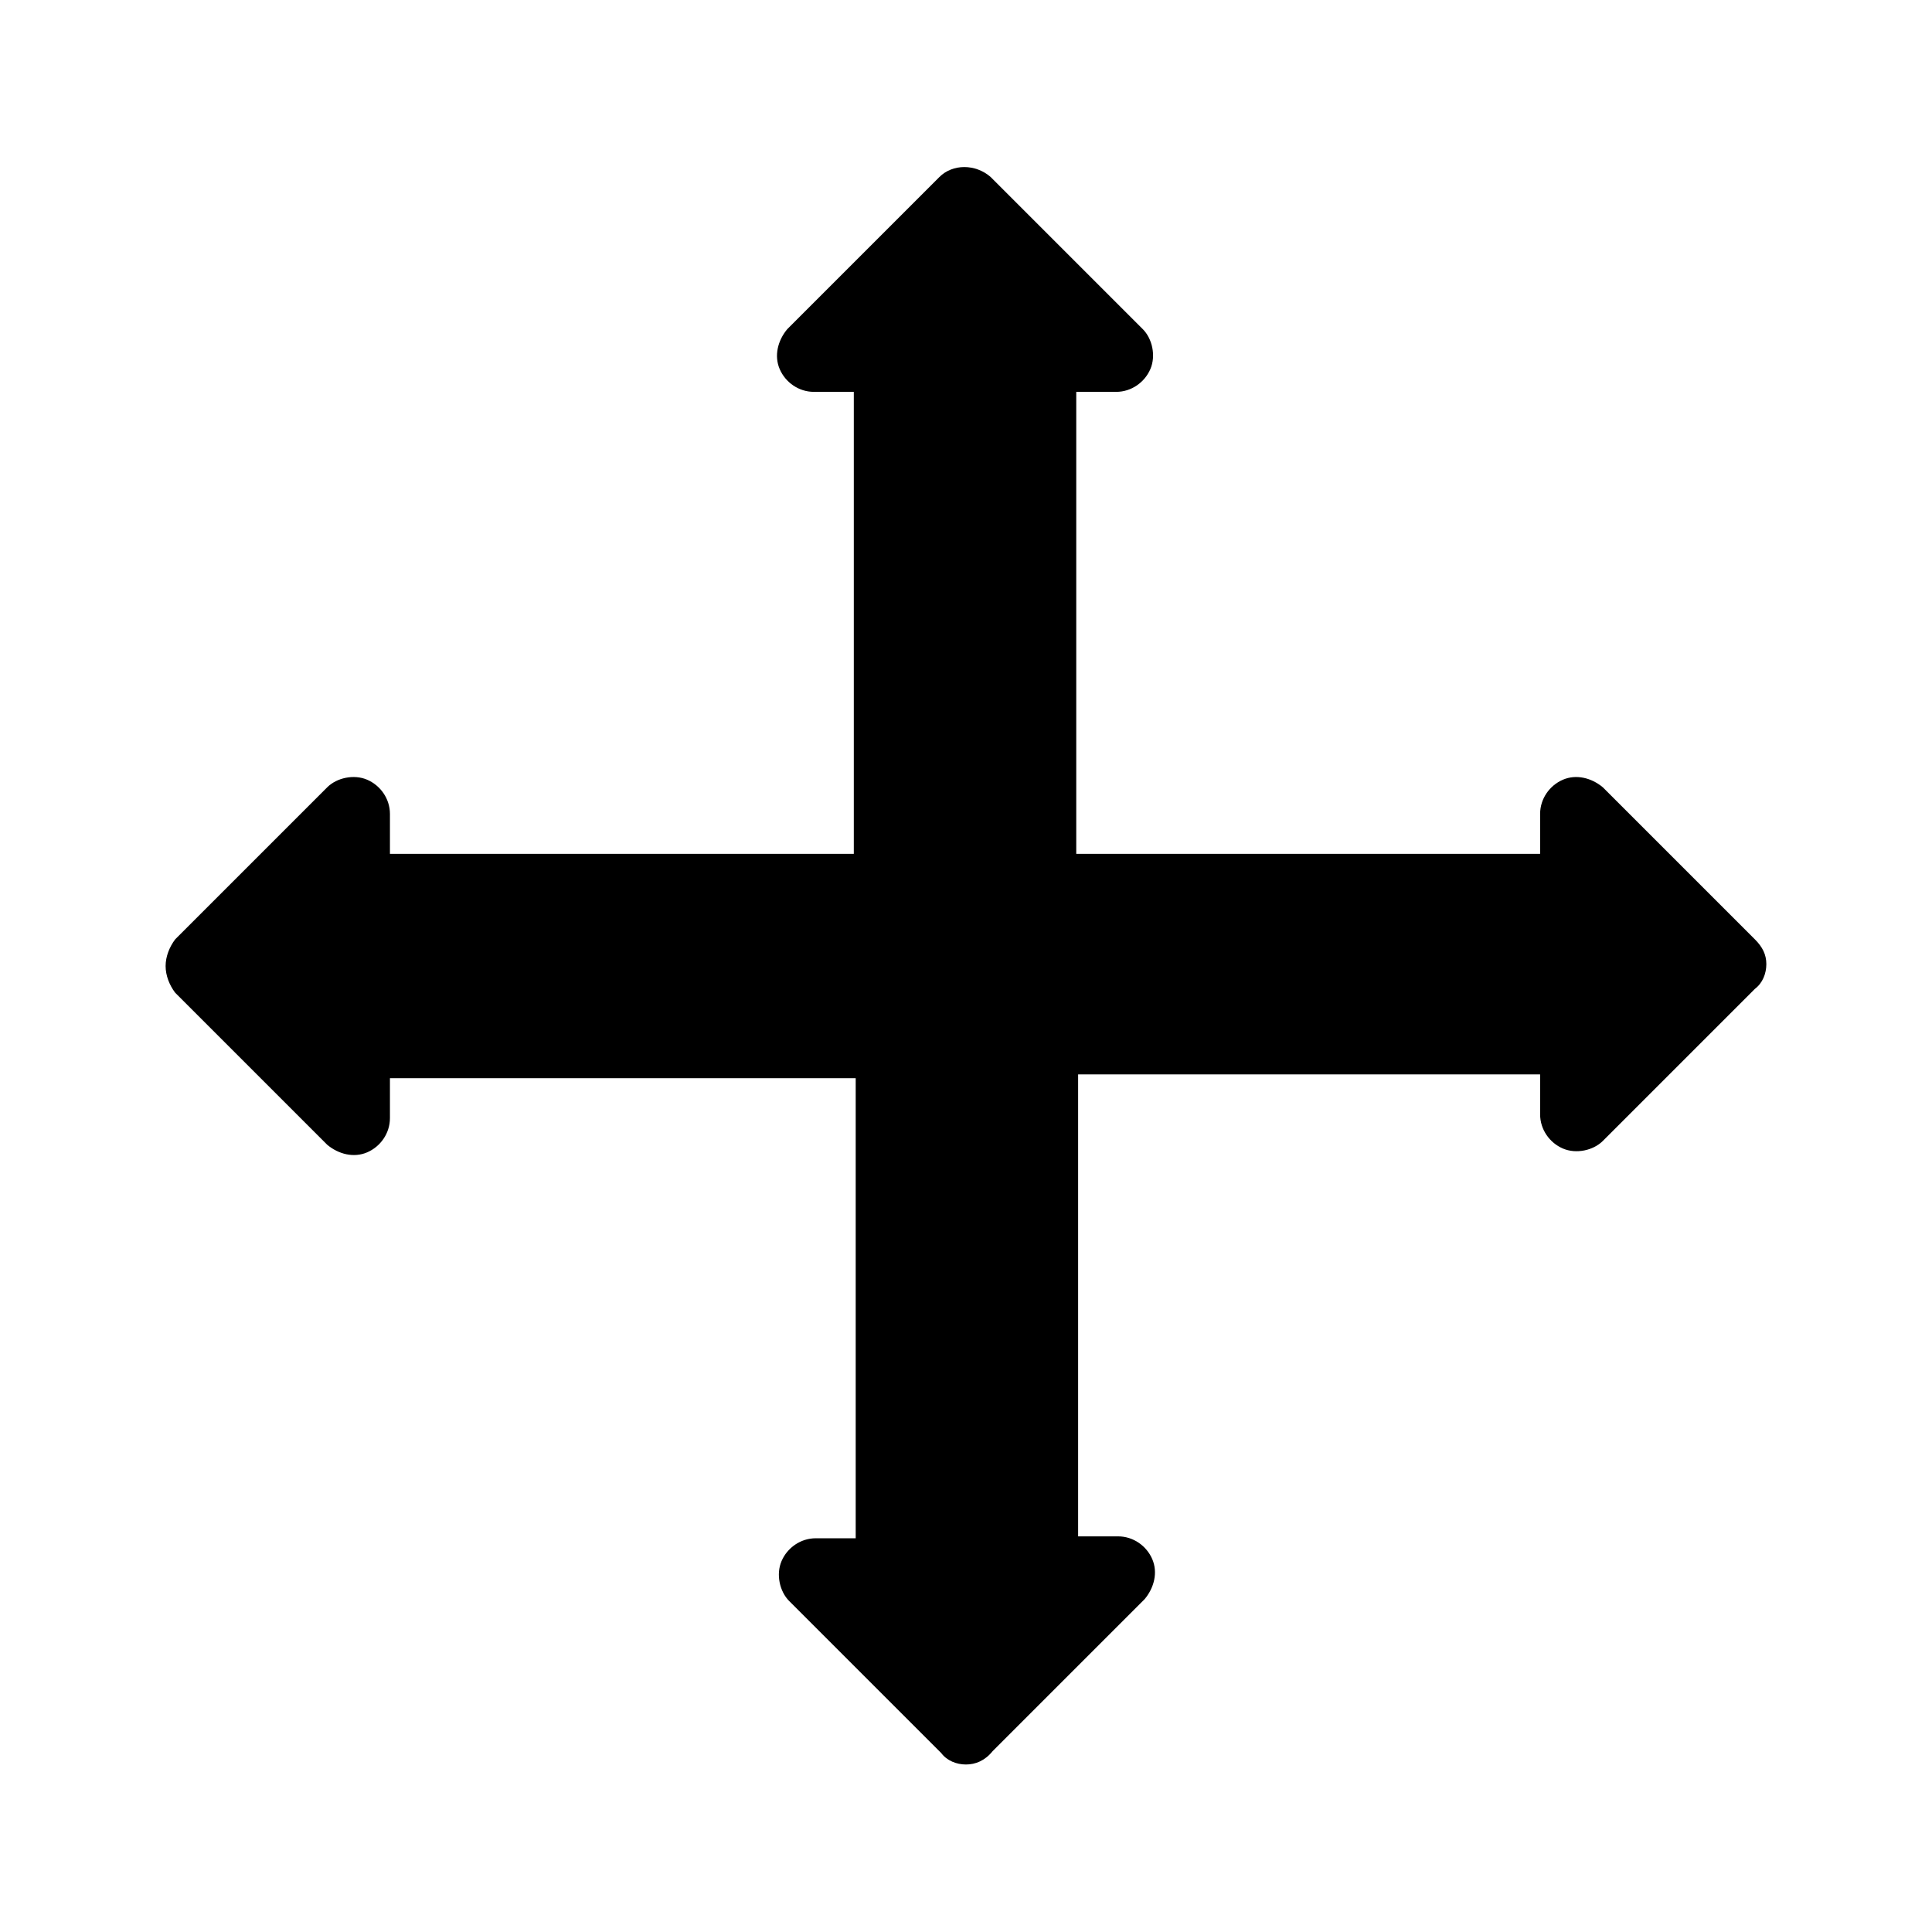
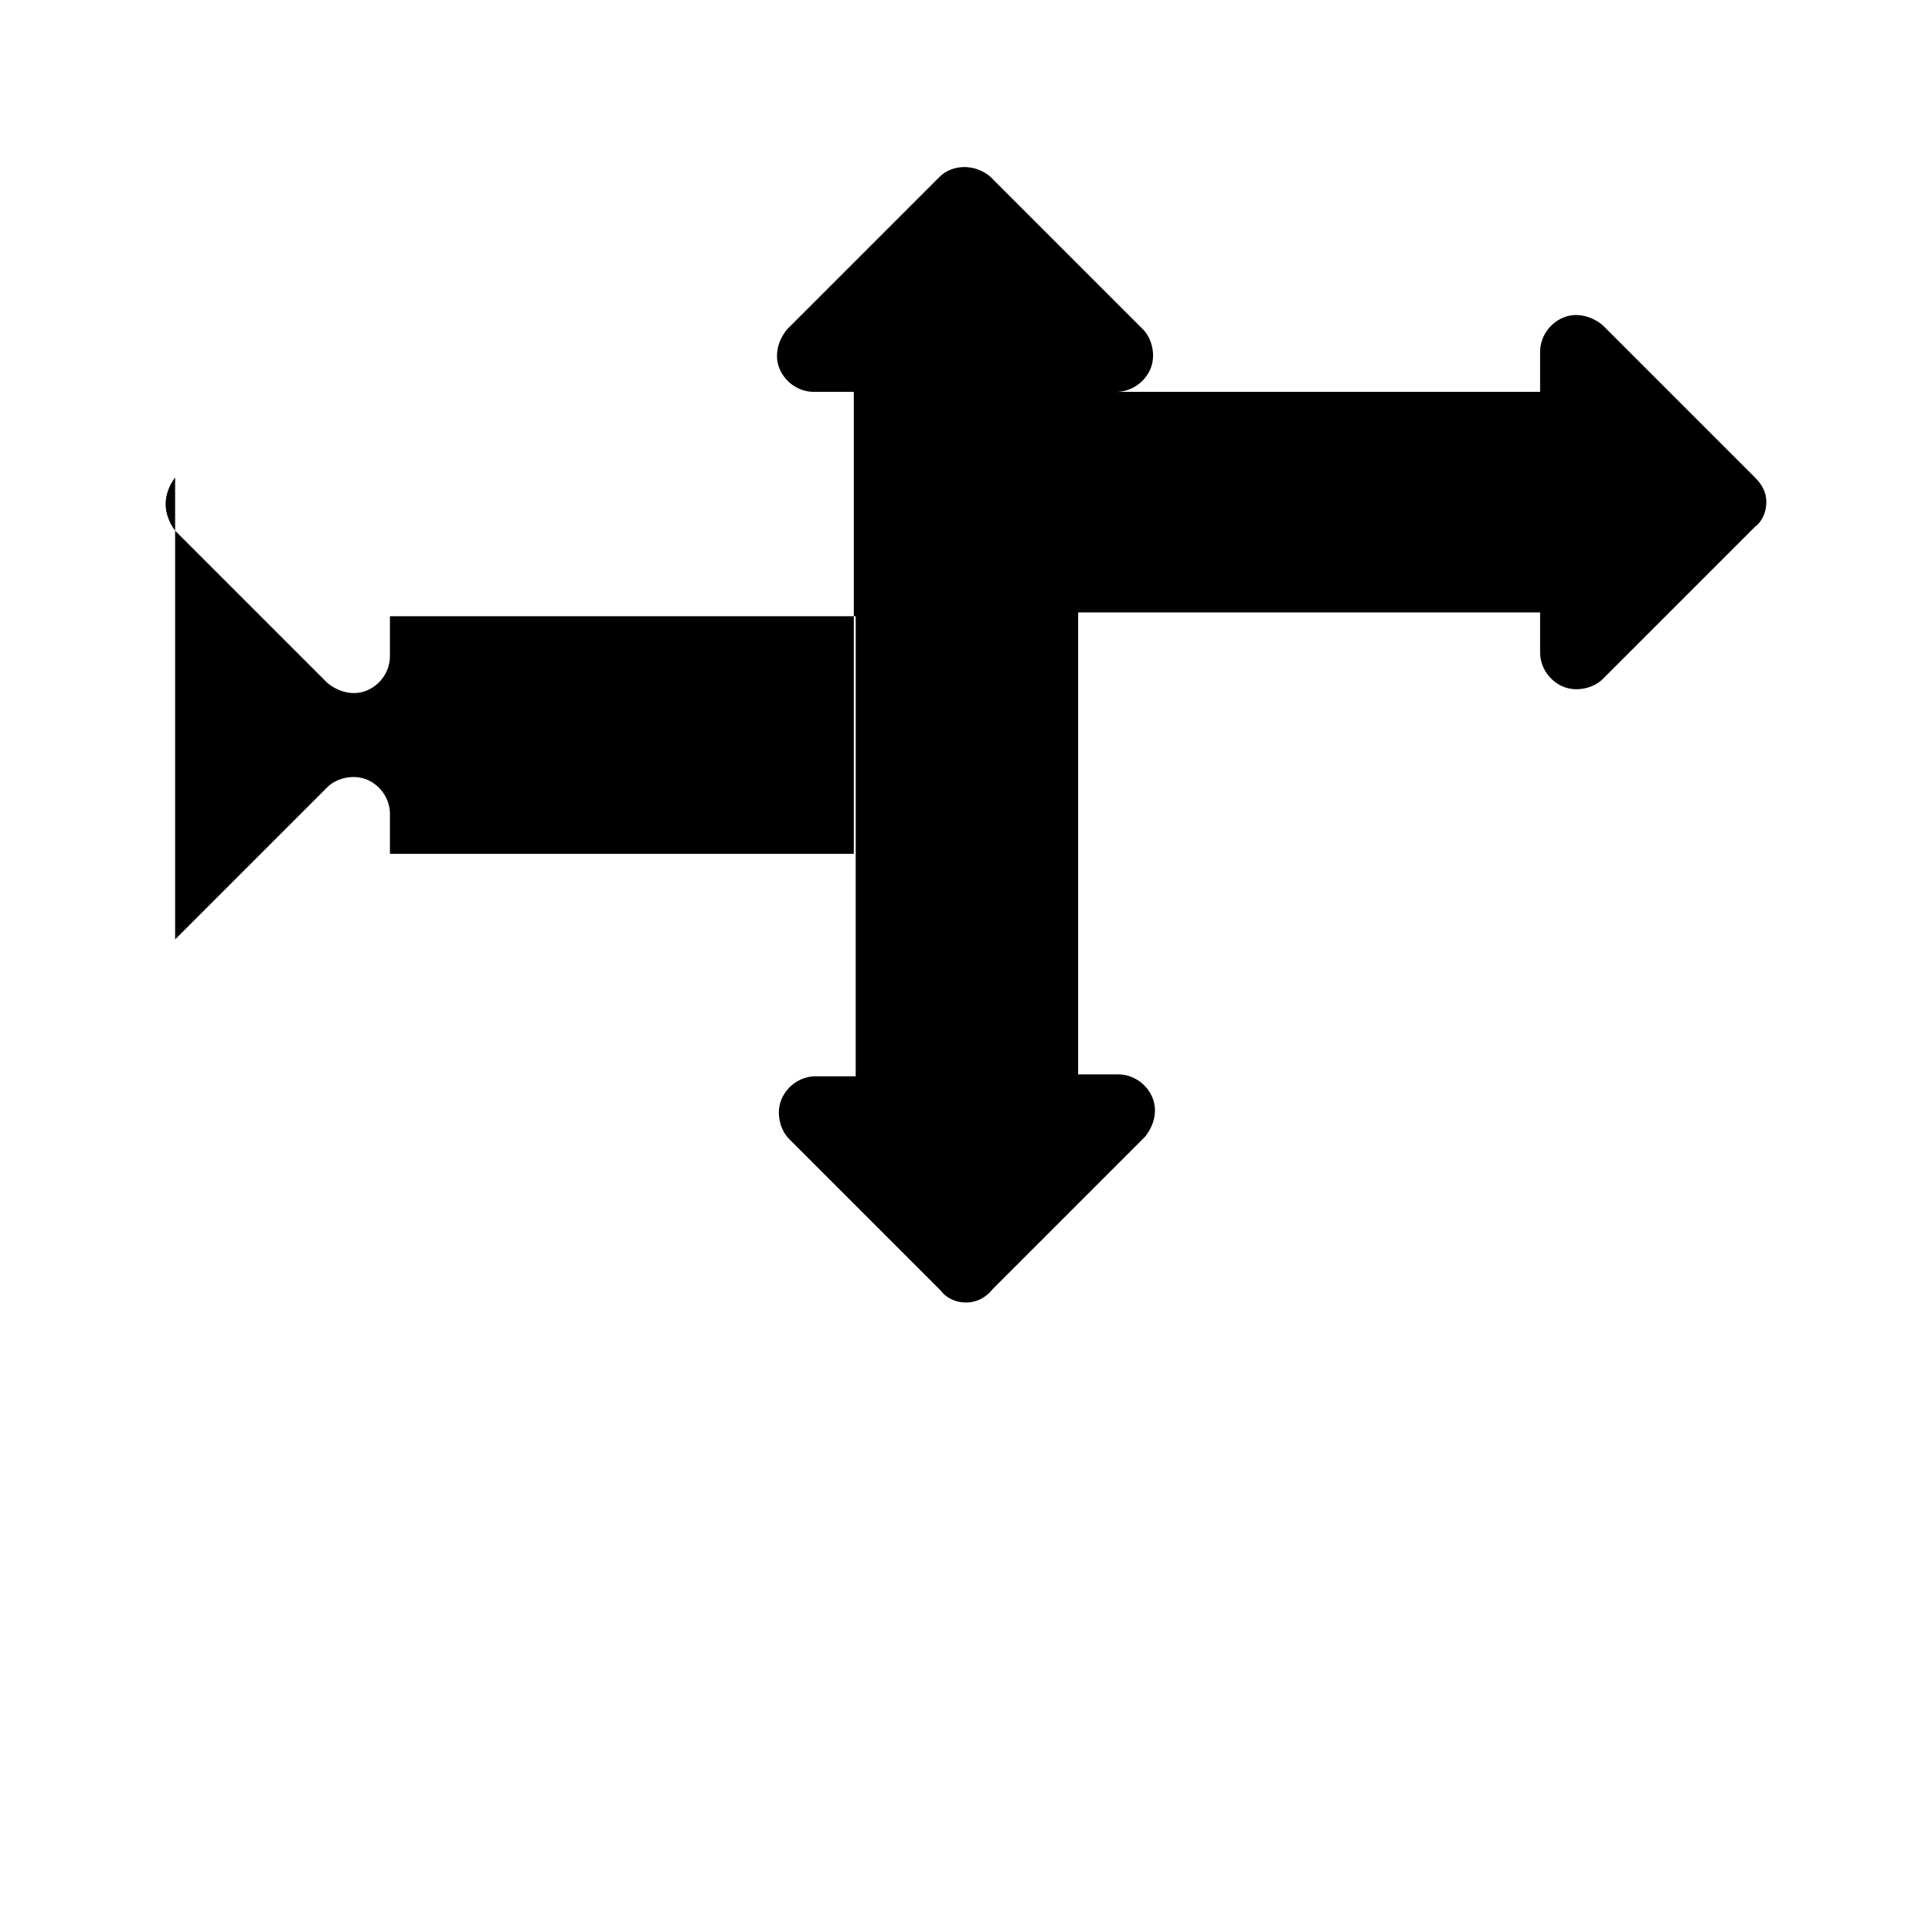
<svg xmlns="http://www.w3.org/2000/svg" fill="#000000" width="800px" height="800px" version="1.1" viewBox="144 144 512 512">
-   <path d="m190.41 392.95 40.305-40.305c2.519-2.519 7.055-3.527 10.578-2.016 3.527 1.512 6.047 5.039 6.047 9.07v10.578h122.93v-122.43h-10.578c-4.031 0-7.559-2.519-9.07-6.047-1.512-3.527-0.504-7.559 2.016-10.578l40.305-40.305c3.527-3.527 9.574-3.527 13.602 0l40.305 40.305c2.519 2.519 3.527 7.055 2.016 10.578-1.512 3.527-5.039 6.047-9.07 6.047h-10.578v122.43h122.93v-10.578c0-4.031 2.519-7.559 6.047-9.07 3.527-1.512 7.559-0.504 10.578 2.016l40.305 40.305c2.016 2.016 3.023 4.031 3.023 6.551 0 2.519-1.008 5.039-3.023 6.551l-40.305 40.305c-2.519 2.519-7.055 3.527-10.578 2.016-3.527-1.512-6.047-5.039-6.047-9.07v-10.578l-122.43-0.004v122.43h10.582c4.031 0 7.559 2.519 9.07 6.047s0.504 7.559-2.016 10.578l-40.305 40.305c-2.019 2.519-4.539 3.527-7.055 3.527-2.519 0-5.039-1.008-6.551-3.023l-40.305-40.305c-2.519-2.519-3.527-7.055-2.016-10.578 1.512-3.527 5.039-6.047 9.07-6.047h10.578v-121.92h-123.43v10.582c0 4.031-2.519 7.559-6.047 9.07s-7.559 0.504-10.578-2.016l-40.305-40.305c-1.512-2.019-2.519-4.539-2.519-7.055 0-2.519 1.008-5.039 2.519-7.055z" />
+   <path d="m190.41 392.95 40.305-40.305c2.519-2.519 7.055-3.527 10.578-2.016 3.527 1.512 6.047 5.039 6.047 9.07v10.578h122.93v-122.43h-10.578c-4.031 0-7.559-2.519-9.07-6.047-1.512-3.527-0.504-7.559 2.016-10.578l40.305-40.305c3.527-3.527 9.574-3.527 13.602 0l40.305 40.305c2.519 2.519 3.527 7.055 2.016 10.578-1.512 3.527-5.039 6.047-9.07 6.047h-10.578h122.93v-10.578c0-4.031 2.519-7.559 6.047-9.07 3.527-1.512 7.559-0.504 10.578 2.016l40.305 40.305c2.016 2.016 3.023 4.031 3.023 6.551 0 2.519-1.008 5.039-3.023 6.551l-40.305 40.305c-2.519 2.519-7.055 3.527-10.578 2.016-3.527-1.512-6.047-5.039-6.047-9.07v-10.578l-122.43-0.004v122.43h10.582c4.031 0 7.559 2.519 9.07 6.047s0.504 7.559-2.016 10.578l-40.305 40.305c-2.019 2.519-4.539 3.527-7.055 3.527-2.519 0-5.039-1.008-6.551-3.023l-40.305-40.305c-2.519-2.519-3.527-7.055-2.016-10.578 1.512-3.527 5.039-6.047 9.07-6.047h10.578v-121.92h-123.43v10.582c0 4.031-2.519 7.559-6.047 9.07s-7.559 0.504-10.578-2.016l-40.305-40.305c-1.512-2.019-2.519-4.539-2.519-7.055 0-2.519 1.008-5.039 2.519-7.055z" />
</svg>